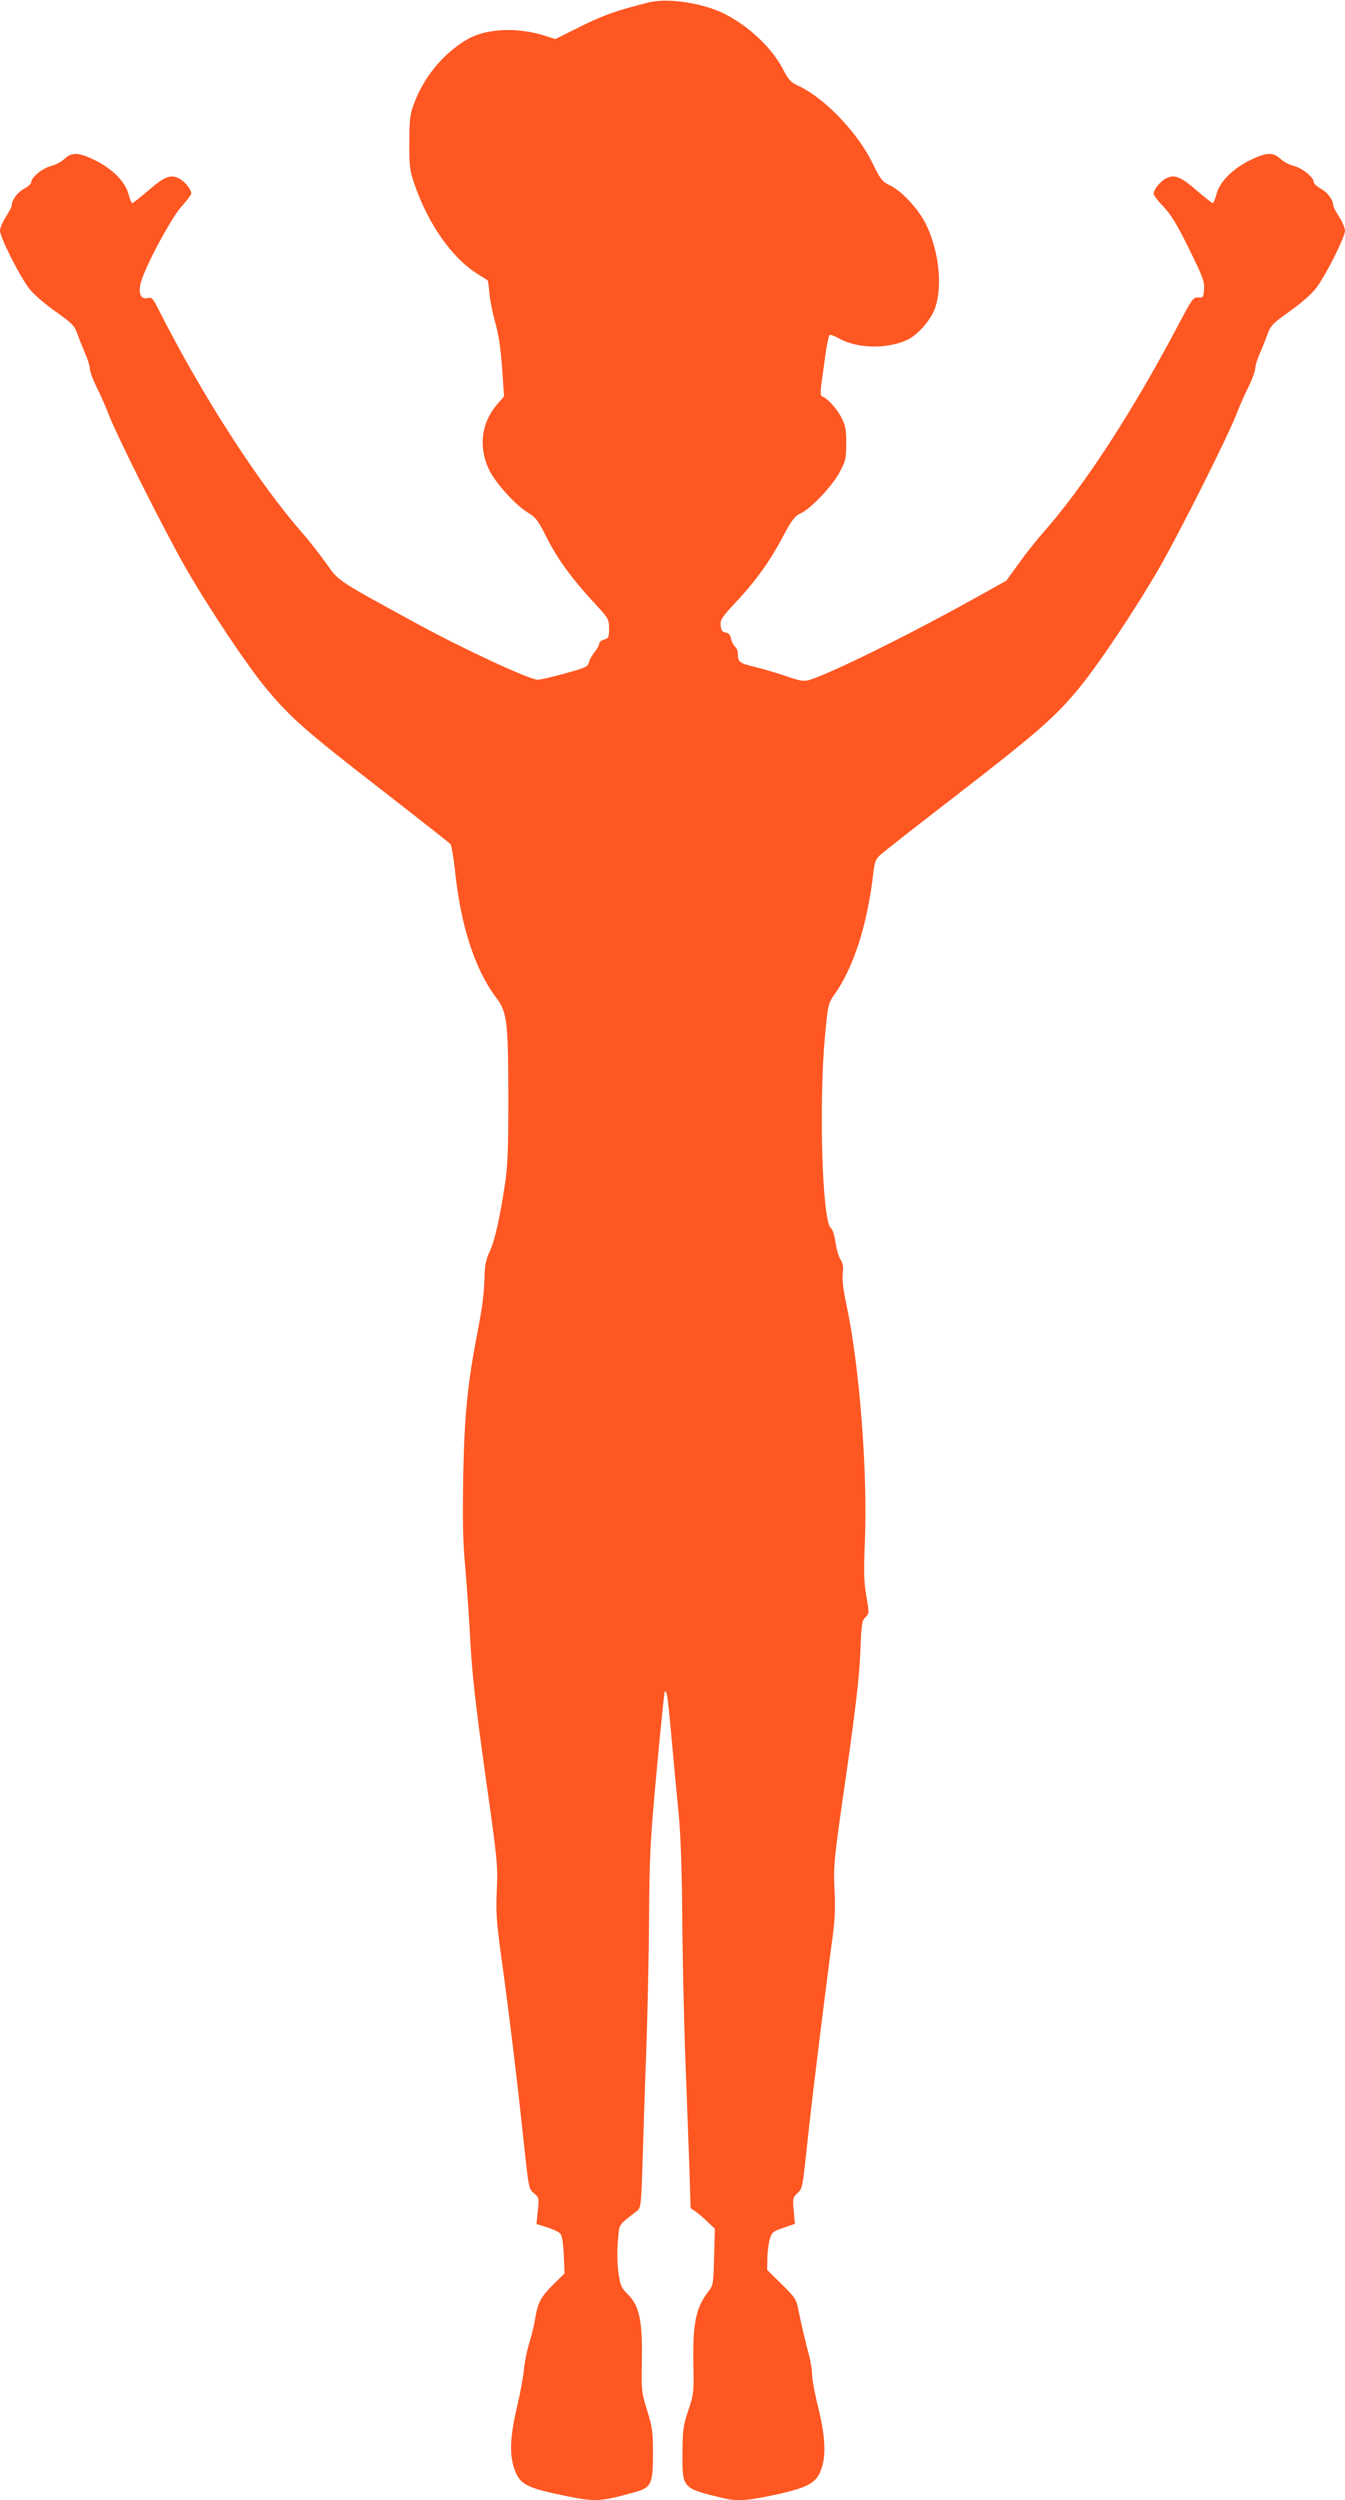
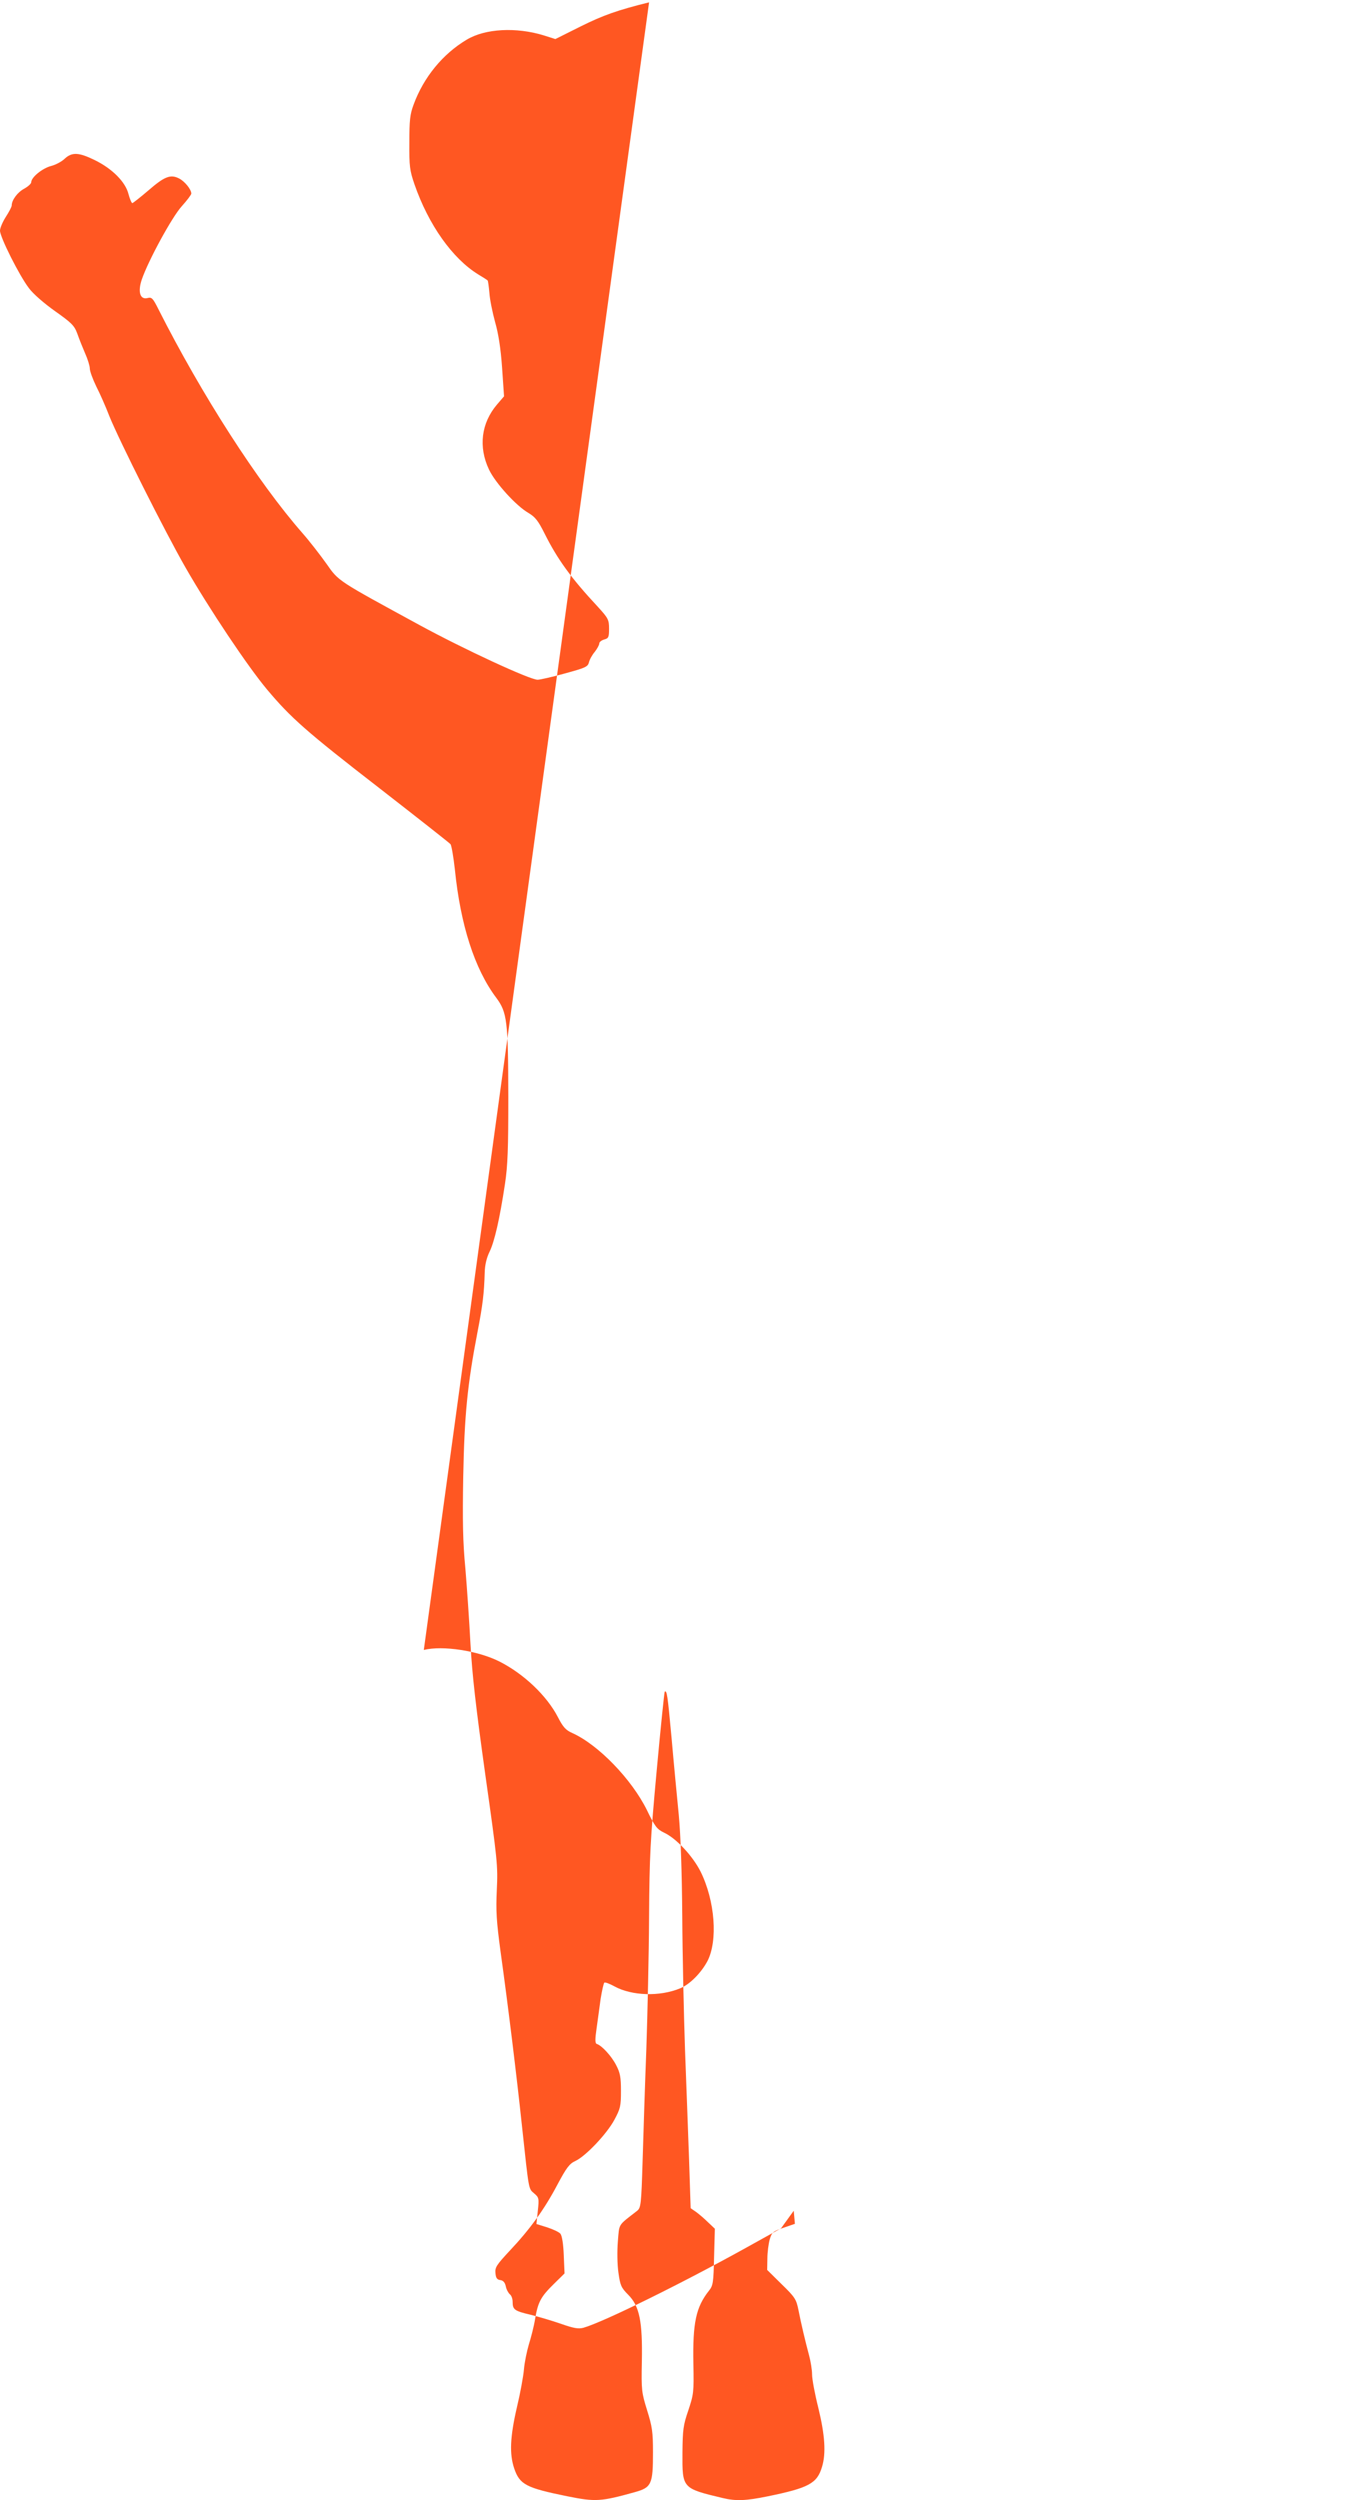
<svg xmlns="http://www.w3.org/2000/svg" version="1.0" width="689pt" height="1280pt" viewBox="0 0 689 1280" preserveAspectRatio="xMidYMid meet">
  <g transform="translate(0,1280) scale(0.1,-0.1)" fill="#ff5722" stroke="none">
-     <path d="M3325 12788 c-162 -40 -235 -66 -350 -123 l-130 -65 -60 19 c-141 43 -299 35 -394 -22 -123 -73 -221 -193 -272 -332 -19 -50 -22 -82 -22 -195 -1 -121 2 -143 26 -213 72 -208 195 -381 327 -462 25 -15 47 -29 48 -31 2 -1 6 -30 9 -63 2 -34 16 -101 29 -149 17 -59 29 -134 36 -234 l10 -147 -36 -42 c-81 -95 -96 -217 -41 -333 32 -68 139 -186 202 -222 35 -21 50 -40 83 -106 65 -130 134 -226 273 -375 53 -58 57 -66 57 -112 0 -44 -3 -49 -25 -55 -14 -4 -25 -13 -25 -20 0 -8 -11 -27 -23 -43 -13 -15 -27 -40 -30 -54 -6 -23 -18 -28 -124 -57 -65 -18 -127 -32 -139 -32 -40 0 -379 157 -605 280 -422 230 -413 223 -476 313 -32 45 -87 116 -123 157 -229 261 -517 709 -739 1148 -28 56 -34 62 -56 56 -37 -9 -50 31 -29 94 33 97 155 321 205 376 27 30 49 59 49 65 0 21 -33 62 -62 77 -44 23 -75 11 -158 -61 -41 -35 -78 -64 -82 -65 -4 0 -13 21 -20 47 -15 61 -83 130 -174 174 -80 39 -115 41 -152 7 -15 -15 -47 -32 -71 -38 -45 -12 -101 -58 -101 -83 0 -7 -16 -22 -36 -33 -34 -18 -64 -58 -64 -86 0 -7 -14 -33 -30 -58 -16 -25 -30 -57 -30 -71 0 -33 99 -230 148 -294 21 -29 79 -79 134 -118 85 -60 99 -74 114 -115 9 -26 27 -71 40 -101 13 -29 24 -64 24 -77 0 -14 15 -55 33 -92 19 -37 49 -105 67 -152 50 -124 284 -590 390 -775 121 -211 319 -507 418 -625 122 -145 198 -213 578 -507 193 -150 356 -278 362 -285 5 -7 15 -65 22 -128 29 -286 101 -510 212 -658 56 -75 61 -119 62 -507 0 -265 -3 -353 -17 -445 -27 -180 -54 -297 -79 -348 -15 -31 -24 -67 -25 -107 -3 -105 -10 -166 -37 -305 -52 -270 -67 -427 -73 -740 -4 -225 -2 -336 11 -470 8 -96 20 -269 26 -385 9 -160 27 -320 76 -670 62 -439 65 -466 59 -590 -5 -109 -2 -159 19 -315 40 -288 82 -632 110 -895 36 -334 33 -319 62 -344 25 -21 26 -26 19 -90 l-7 -67 55 -17 c30 -10 61 -24 68 -33 8 -10 15 -53 17 -110 l4 -93 -55 -54 c-67 -66 -81 -92 -96 -180 -6 -37 -21 -95 -32 -130 -10 -34 -22 -91 -25 -127 -3 -36 -19 -123 -36 -194 -35 -151 -39 -239 -14 -313 28 -83 61 -100 273 -143 144 -29 171 -27 344 21 87 24 94 41 94 204 0 105 -4 132 -30 215 -28 91 -30 102 -27 250 4 205 -12 284 -70 342 -36 36 -41 48 -50 113 -6 40 -7 110 -3 159 8 95 -1 80 98 157 20 16 22 29 29 260 4 134 12 390 19 569 6 179 13 483 14 675 2 312 6 393 39 750 20 219 39 401 41 404 11 10 15 -17 35 -234 11 -127 28 -304 37 -395 10 -108 16 -287 18 -520 1 -195 8 -501 14 -680 7 -179 16 -435 21 -570 l8 -245 29 -20 c15 -11 43 -35 61 -53 l34 -32 -4 -145 c-3 -131 -5 -146 -26 -172 -67 -85 -84 -164 -80 -376 3 -145 1 -156 -26 -237 -26 -76 -29 -99 -30 -217 -1 -183 -2 -182 207 -232 67 -16 118 -14 230 9 210 43 253 66 278 151 21 69 15 162 -19 302 -18 71 -32 147 -32 171 0 23 -7 66 -15 96 -20 75 -41 163 -55 235 -11 54 -18 65 -86 131 l-74 73 1 58 c0 32 6 76 12 98 11 37 17 42 71 60 l58 20 -6 67 c-6 63 -4 69 19 90 27 26 25 14 60 343 20 182 87 724 115 930 17 119 20 177 15 280 -6 124 -4 150 60 590 49 346 67 500 72 624 6 147 8 165 27 182 19 19 19 21 4 107 -12 70 -14 122 -8 267 16 364 -27 915 -94 1225 -16 75 -23 131 -19 161 4 34 1 53 -12 72 -9 14 -20 53 -25 87 -5 36 -15 67 -24 73 -44 33 -62 637 -30 981 15 163 17 170 49 215 99 140 170 362 200 632 5 43 12 62 33 81 15 14 191 152 392 307 405 313 501 396 620 539 101 120 298 415 420 627 106 185 340 651 390 775 18 47 48 115 67 152 18 37 33 78 33 92 0 13 11 48 24 77 13 30 31 75 40 101 15 41 29 55 114 115 55 39 113 89 134 118 49 64 148 261 148 294 0 14 -14 46 -30 71 -16 25 -30 51 -30 58 0 28 -30 68 -64 86 -20 11 -36 26 -36 33 0 25 -56 71 -101 83 -24 6 -56 23 -71 38 -37 34 -72 32 -152 -7 -91 -44 -159 -113 -174 -174 -7 -26 -16 -47 -20 -47 -4 1 -41 30 -82 65 -83 72 -114 84 -158 61 -30 -16 -62 -56 -62 -79 0 -7 22 -36 50 -65 37 -38 70 -92 130 -214 70 -142 81 -169 78 -208 -3 -42 -5 -45 -30 -43 -25 2 -32 -8 -99 -135 -236 -447 -483 -828 -693 -1066 -34 -38 -90 -109 -126 -159 l-65 -90 -180 -100 c-332 -184 -730 -380 -832 -409 -26 -7 -49 -3 -115 20 -46 16 -117 37 -158 47 -81 19 -90 26 -90 66 0 15 -6 32 -14 38 -8 7 -18 25 -21 41 -4 19 -13 30 -28 32 -17 2 -23 11 -25 36 -3 29 6 42 71 112 106 112 180 215 245 338 48 90 63 110 94 124 53 25 160 138 199 210 31 58 34 70 34 148 0 71 -4 93 -25 133 -23 45 -73 100 -99 108 -9 3 -9 24 -1 79 6 41 15 110 21 153 7 42 15 79 19 82 4 3 27 -6 51 -19 89 -49 233 -54 338 -10 49 20 107 79 139 139 54 105 39 308 -35 458 -41 81 -125 171 -188 200 -35 17 -46 30 -87 115 -78 158 -249 335 -383 395 -32 14 -47 30 -73 81 -57 110 -175 222 -300 285 -109 55 -290 83 -387 59z" />
+     <path d="M3325 12788 c-162 -40 -235 -66 -350 -123 l-130 -65 -60 19 c-141 43 -299 35 -394 -22 -123 -73 -221 -193 -272 -332 -19 -50 -22 -82 -22 -195 -1 -121 2 -143 26 -213 72 -208 195 -381 327 -462 25 -15 47 -29 48 -31 2 -1 6 -30 9 -63 2 -34 16 -101 29 -149 17 -59 29 -134 36 -234 l10 -147 -36 -42 c-81 -95 -96 -217 -41 -333 32 -68 139 -186 202 -222 35 -21 50 -40 83 -106 65 -130 134 -226 273 -375 53 -58 57 -66 57 -112 0 -44 -3 -49 -25 -55 -14 -4 -25 -13 -25 -20 0 -8 -11 -27 -23 -43 -13 -15 -27 -40 -30 -54 -6 -23 -18 -28 -124 -57 -65 -18 -127 -32 -139 -32 -40 0 -379 157 -605 280 -422 230 -413 223 -476 313 -32 45 -87 116 -123 157 -229 261 -517 709 -739 1148 -28 56 -34 62 -56 56 -37 -9 -50 31 -29 94 33 97 155 321 205 376 27 30 49 59 49 65 0 21 -33 62 -62 77 -44 23 -75 11 -158 -61 -41 -35 -78 -64 -82 -65 -4 0 -13 21 -20 47 -15 61 -83 130 -174 174 -80 39 -115 41 -152 7 -15 -15 -47 -32 -71 -38 -45 -12 -101 -58 -101 -83 0 -7 -16 -22 -36 -33 -34 -18 -64 -58 -64 -86 0 -7 -14 -33 -30 -58 -16 -25 -30 -57 -30 -71 0 -33 99 -230 148 -294 21 -29 79 -79 134 -118 85 -60 99 -74 114 -115 9 -26 27 -71 40 -101 13 -29 24 -64 24 -77 0 -14 15 -55 33 -92 19 -37 49 -105 67 -152 50 -124 284 -590 390 -775 121 -211 319 -507 418 -625 122 -145 198 -213 578 -507 193 -150 356 -278 362 -285 5 -7 15 -65 22 -128 29 -286 101 -510 212 -658 56 -75 61 -119 62 -507 0 -265 -3 -353 -17 -445 -27 -180 -54 -297 -79 -348 -15 -31 -24 -67 -25 -107 -3 -105 -10 -166 -37 -305 -52 -270 -67 -427 -73 -740 -4 -225 -2 -336 11 -470 8 -96 20 -269 26 -385 9 -160 27 -320 76 -670 62 -439 65 -466 59 -590 -5 -109 -2 -159 19 -315 40 -288 82 -632 110 -895 36 -334 33 -319 62 -344 25 -21 26 -26 19 -90 l-7 -67 55 -17 c30 -10 61 -24 68 -33 8 -10 15 -53 17 -110 l4 -93 -55 -54 c-67 -66 -81 -92 -96 -180 -6 -37 -21 -95 -32 -130 -10 -34 -22 -91 -25 -127 -3 -36 -19 -123 -36 -194 -35 -151 -39 -239 -14 -313 28 -83 61 -100 273 -143 144 -29 171 -27 344 21 87 24 94 41 94 204 0 105 -4 132 -30 215 -28 91 -30 102 -27 250 4 205 -12 284 -70 342 -36 36 -41 48 -50 113 -6 40 -7 110 -3 159 8 95 -1 80 98 157 20 16 22 29 29 260 4 134 12 390 19 569 6 179 13 483 14 675 2 312 6 393 39 750 20 219 39 401 41 404 11 10 15 -17 35 -234 11 -127 28 -304 37 -395 10 -108 16 -287 18 -520 1 -195 8 -501 14 -680 7 -179 16 -435 21 -570 l8 -245 29 -20 c15 -11 43 -35 61 -53 l34 -32 -4 -145 c-3 -131 -5 -146 -26 -172 -67 -85 -84 -164 -80 -376 3 -145 1 -156 -26 -237 -26 -76 -29 -99 -30 -217 -1 -183 -2 -182 207 -232 67 -16 118 -14 230 9 210 43 253 66 278 151 21 69 15 162 -19 302 -18 71 -32 147 -32 171 0 23 -7 66 -15 96 -20 75 -41 163 -55 235 -11 54 -18 65 -86 131 l-74 73 1 58 c0 32 6 76 12 98 11 37 17 42 71 60 l58 20 -6 67 l-65 -90 -180 -100 c-332 -184 -730 -380 -832 -409 -26 -7 -49 -3 -115 20 -46 16 -117 37 -158 47 -81 19 -90 26 -90 66 0 15 -6 32 -14 38 -8 7 -18 25 -21 41 -4 19 -13 30 -28 32 -17 2 -23 11 -25 36 -3 29 6 42 71 112 106 112 180 215 245 338 48 90 63 110 94 124 53 25 160 138 199 210 31 58 34 70 34 148 0 71 -4 93 -25 133 -23 45 -73 100 -99 108 -9 3 -9 24 -1 79 6 41 15 110 21 153 7 42 15 79 19 82 4 3 27 -6 51 -19 89 -49 233 -54 338 -10 49 20 107 79 139 139 54 105 39 308 -35 458 -41 81 -125 171 -188 200 -35 17 -46 30 -87 115 -78 158 -249 335 -383 395 -32 14 -47 30 -73 81 -57 110 -175 222 -300 285 -109 55 -290 83 -387 59z" />
  </g>
</svg>